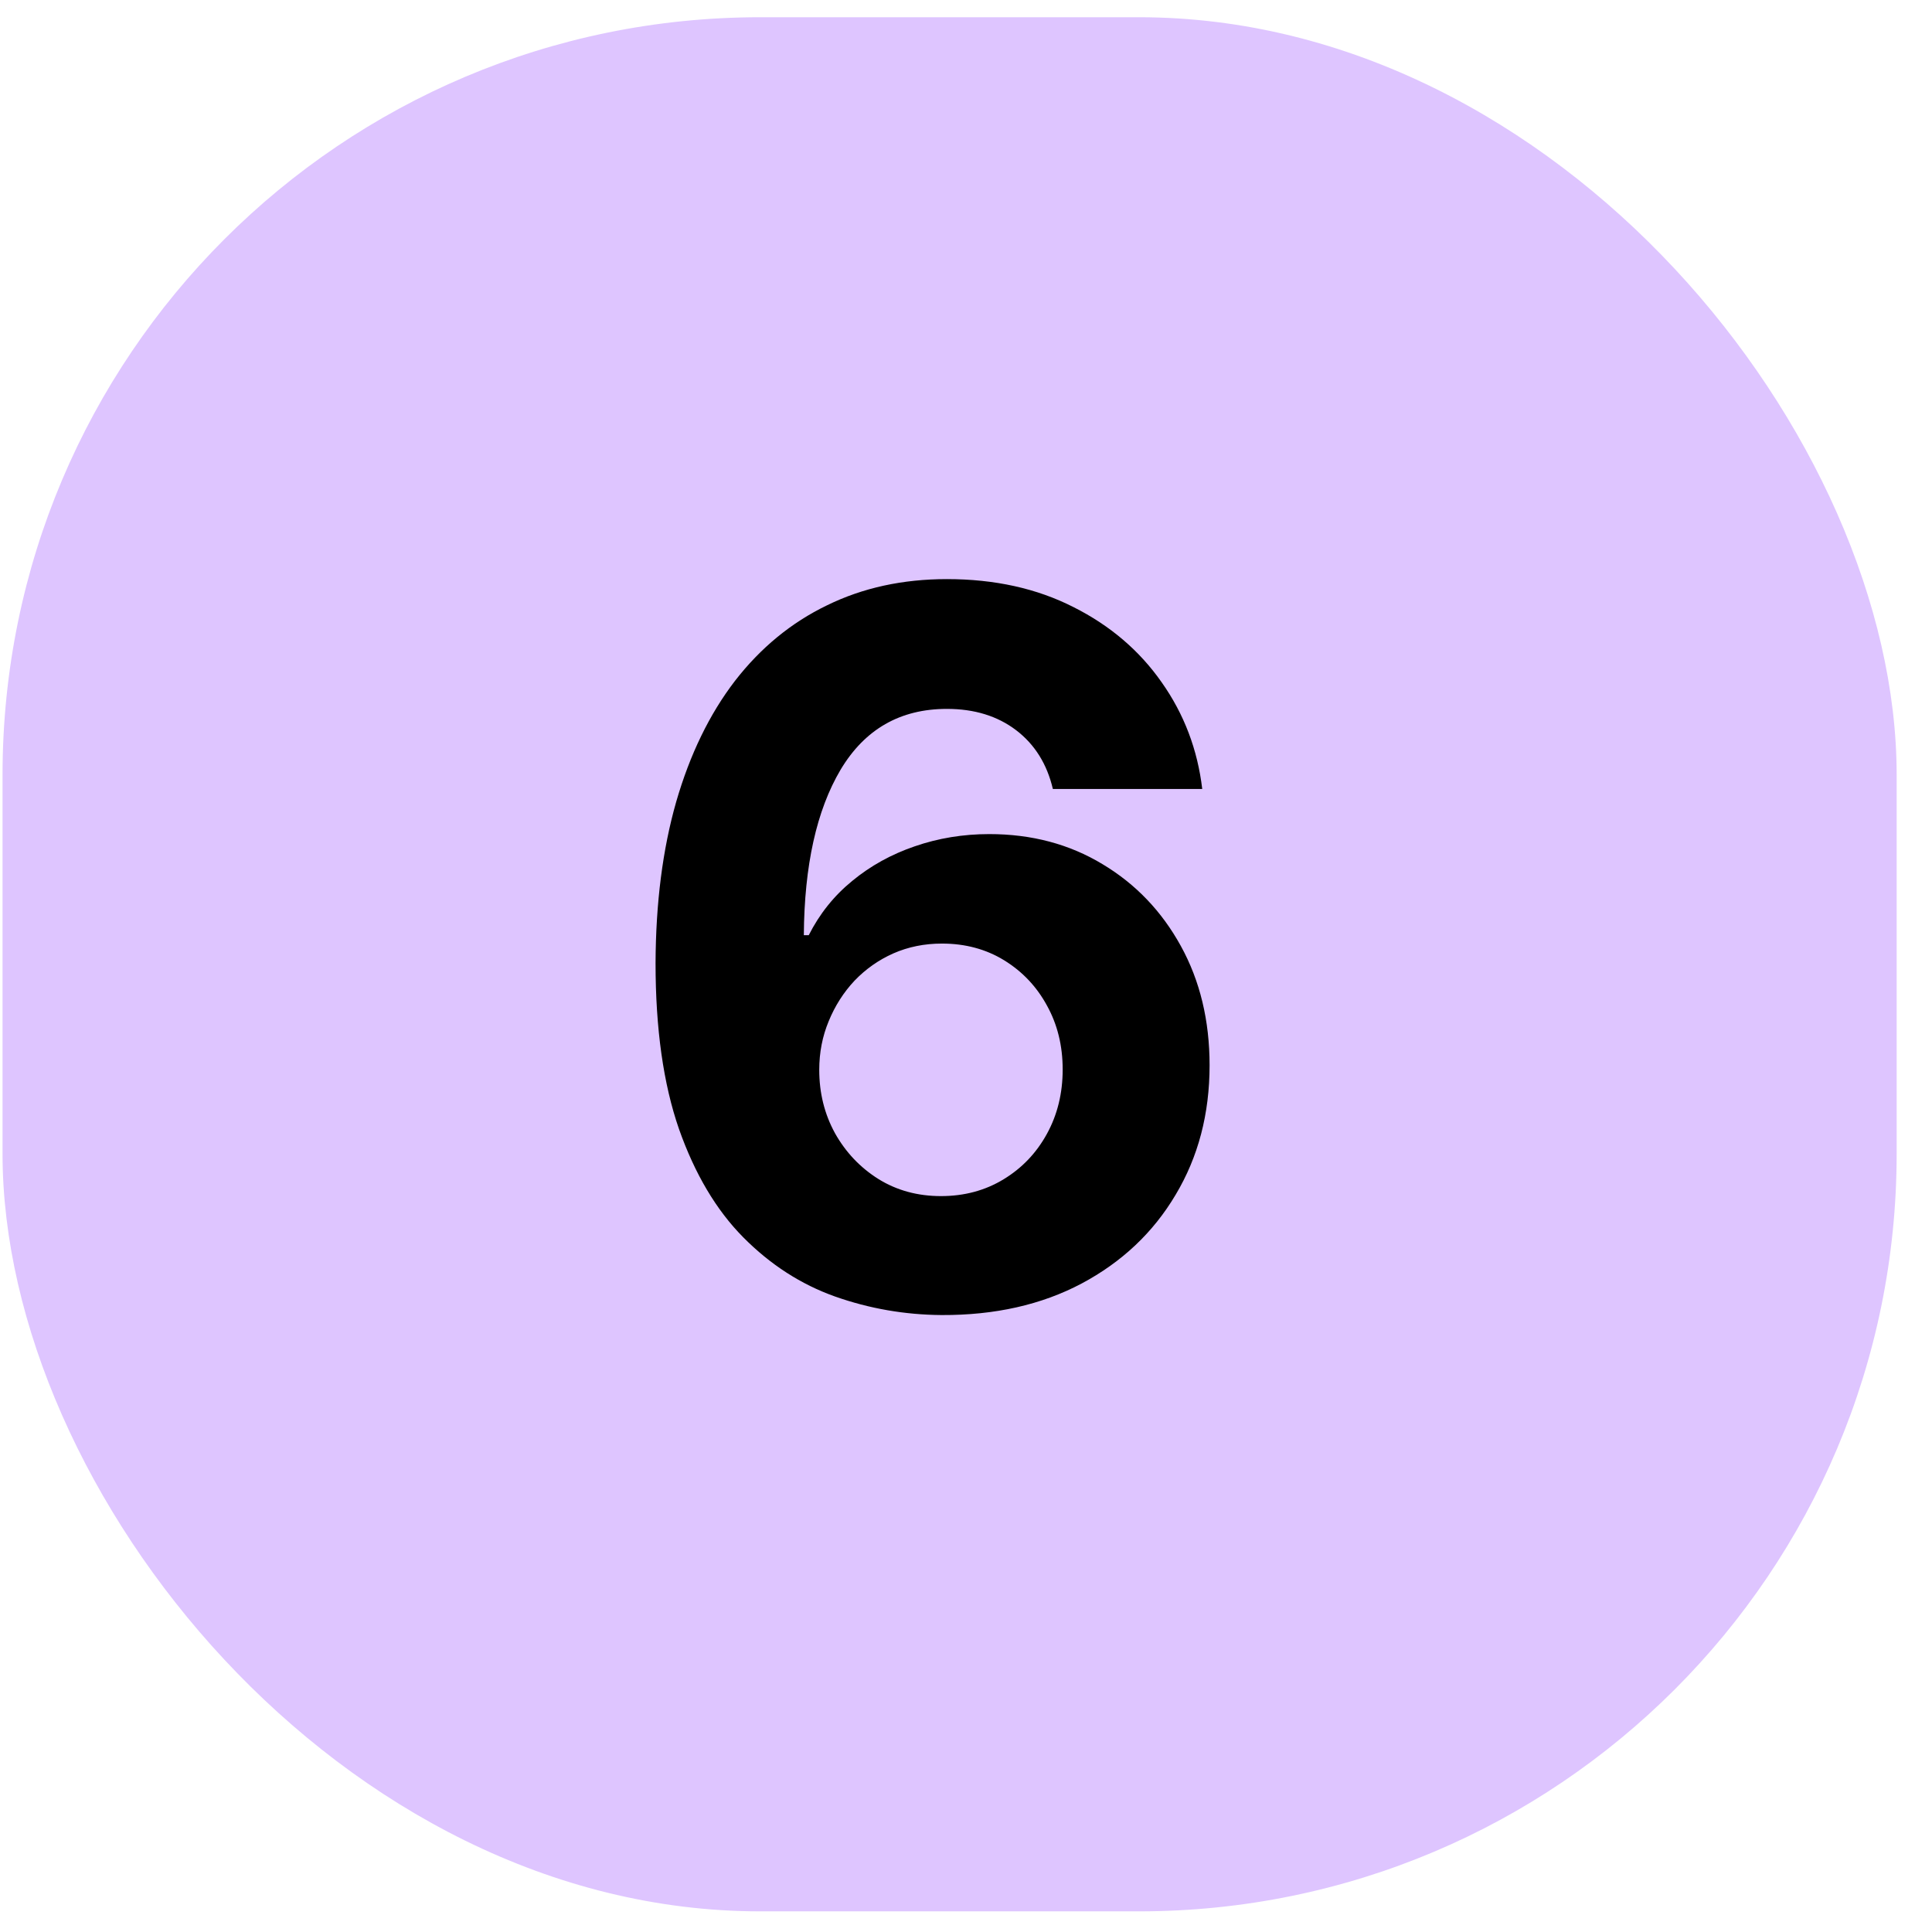
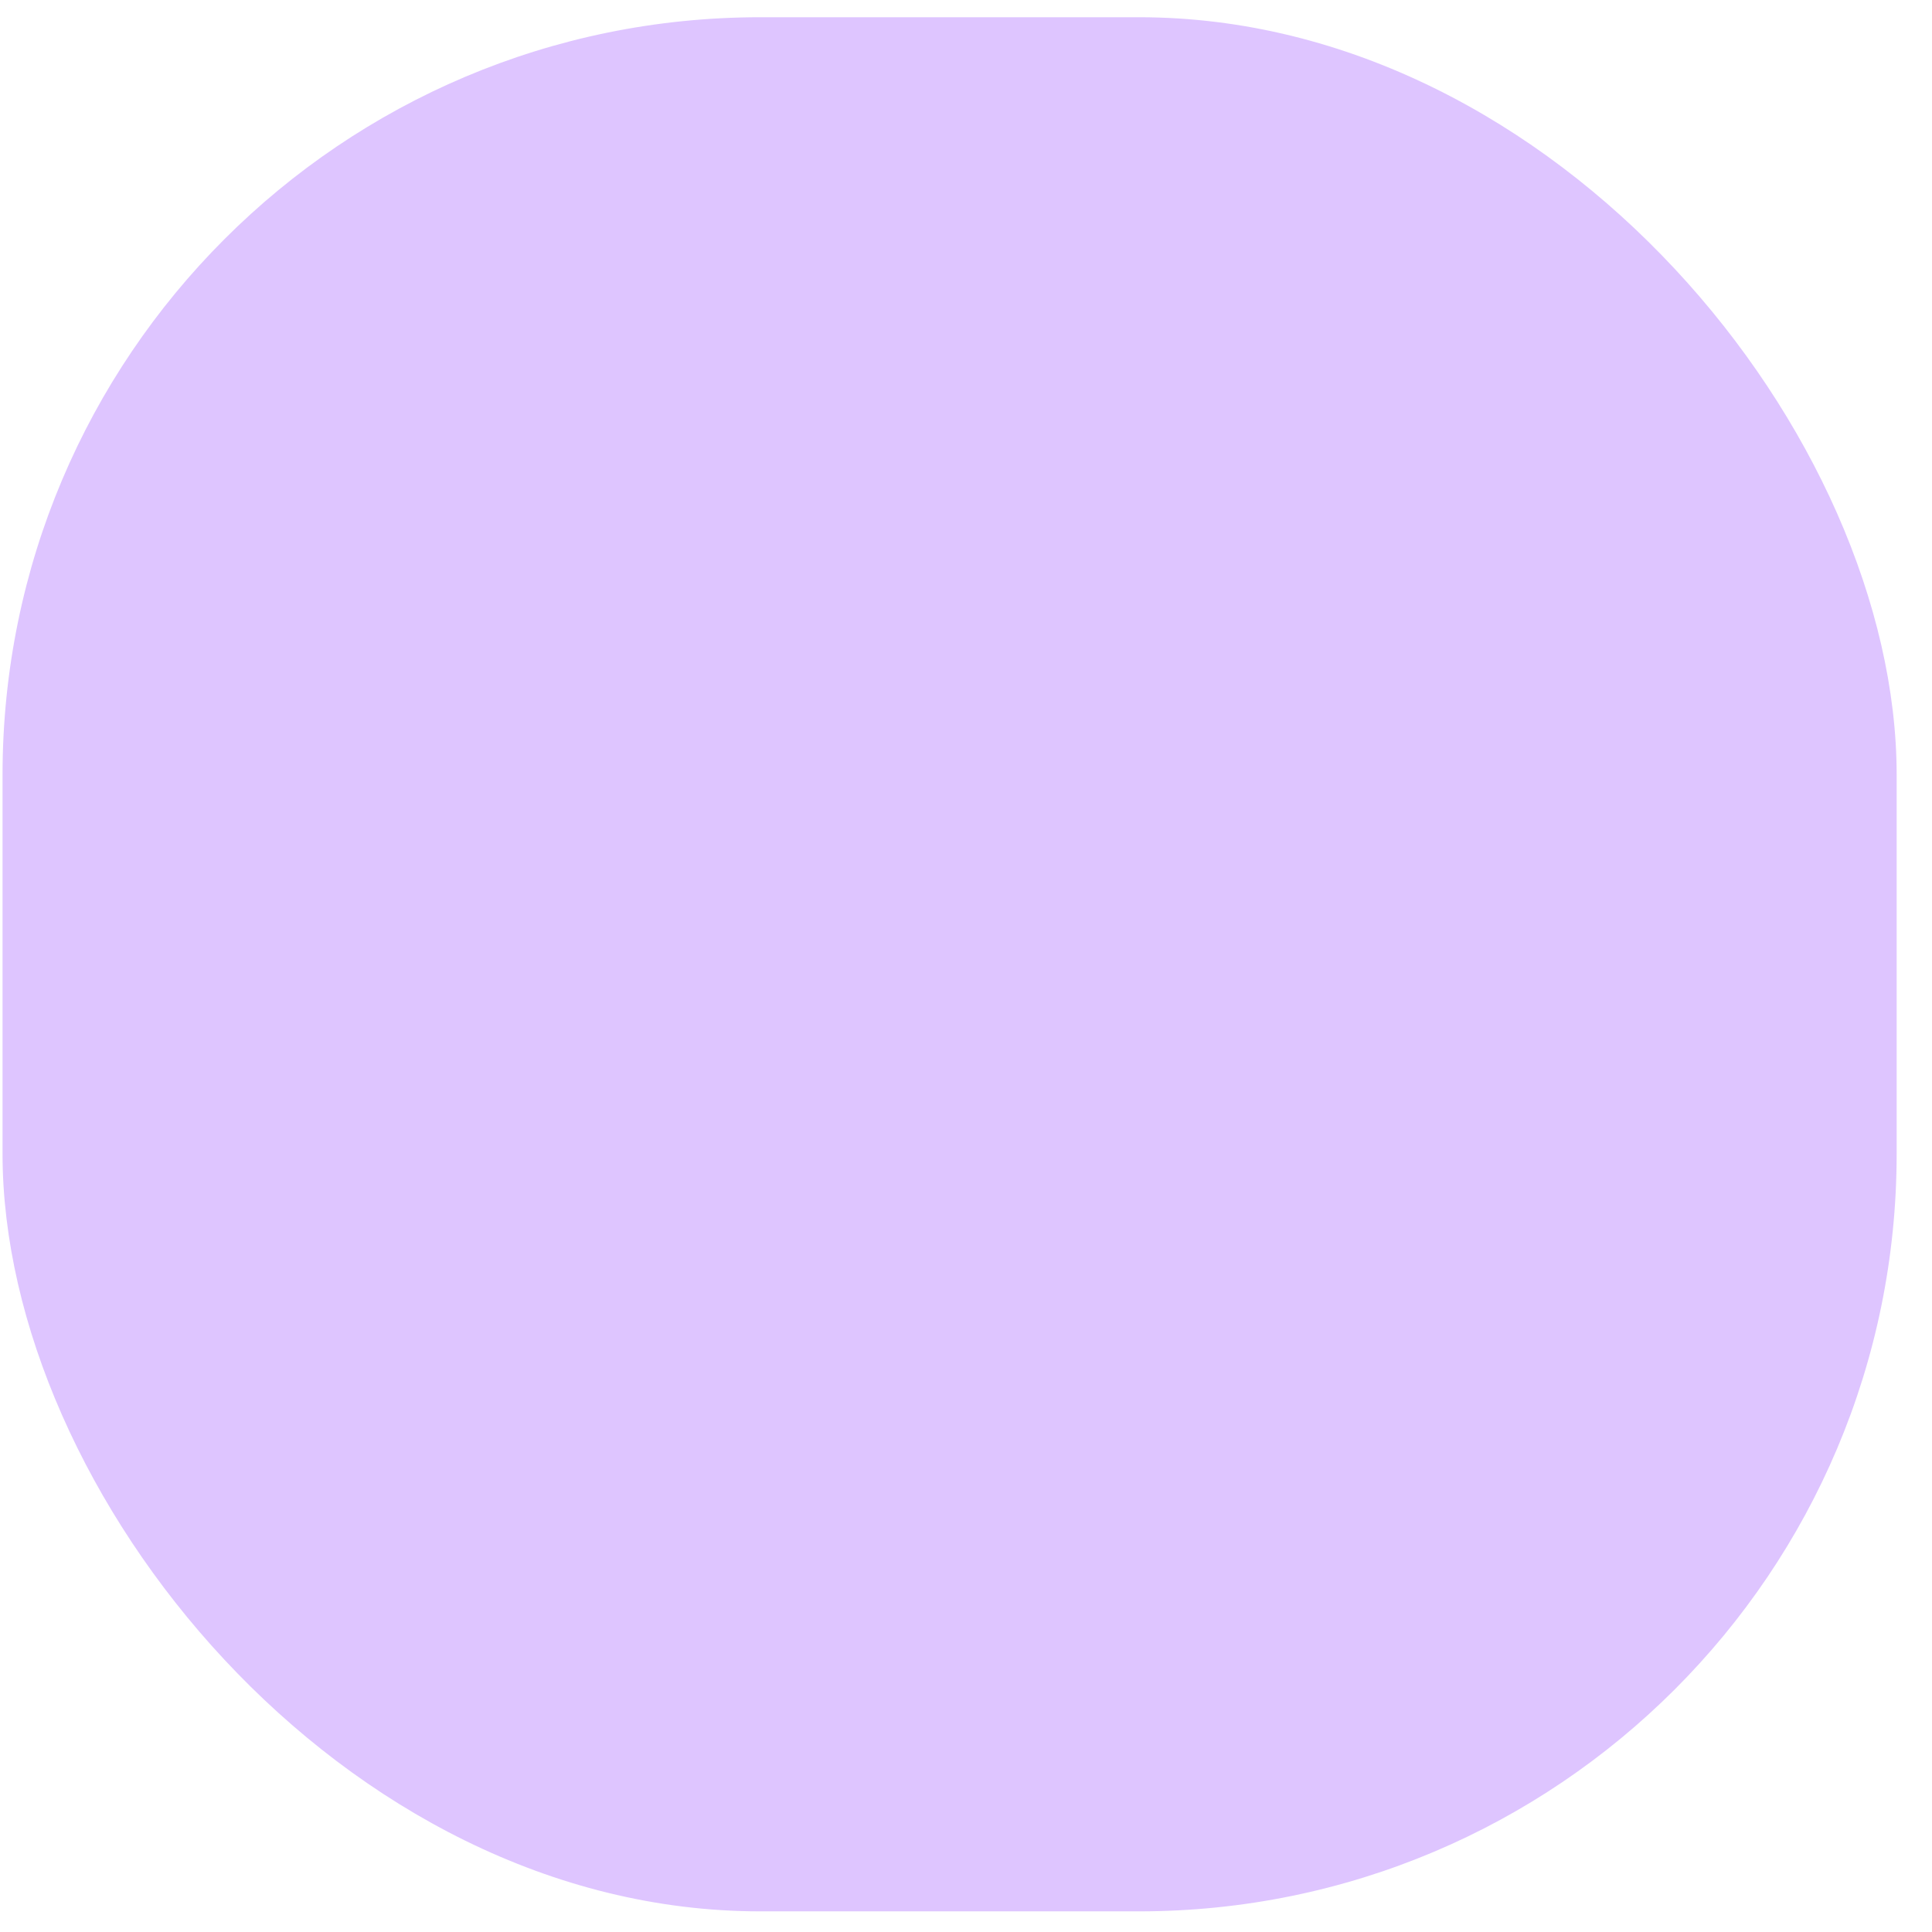
<svg xmlns="http://www.w3.org/2000/svg" width="51" height="51" viewBox="0 0 51 51" fill="none">
  <rect x="0.067" y="0.455" width="50" height="50" rx="20" fill="#DEC5FF" />
-   <path d="M24.857 34.714C23.885 34.707 22.946 34.544 22.041 34.224C21.142 33.904 20.336 33.384 19.622 32.664C18.908 31.944 18.342 30.99 17.923 29.802C17.511 28.614 17.305 27.155 17.305 25.425C17.311 23.837 17.492 22.418 17.849 21.169C18.212 19.913 18.73 18.848 19.401 17.974C20.078 17.1 20.887 16.435 21.829 15.98C22.77 15.518 23.826 15.287 24.996 15.287C26.258 15.287 27.372 15.534 28.338 16.026C29.304 16.512 30.08 17.174 30.665 18.011C31.256 18.848 31.613 19.787 31.736 20.827H27.793C27.639 20.169 27.316 19.652 26.824 19.276C26.331 18.901 25.722 18.713 24.996 18.713C23.765 18.713 22.829 19.248 22.189 20.319C21.555 21.39 21.232 22.846 21.219 24.687H21.349C21.632 24.127 22.013 23.649 22.494 23.256C22.98 22.855 23.531 22.551 24.146 22.341C24.768 22.126 25.423 22.018 26.113 22.018C27.233 22.018 28.23 22.283 29.104 22.812C29.978 23.335 30.668 24.056 31.172 24.973C31.677 25.89 31.93 26.939 31.93 28.121C31.93 29.402 31.631 30.54 31.034 31.538C30.443 32.535 29.615 33.316 28.55 33.883C27.492 34.443 26.261 34.72 24.857 34.714ZM24.839 31.574C25.454 31.574 26.005 31.427 26.491 31.131C26.978 30.836 27.359 30.436 27.636 29.931C27.913 29.426 28.052 28.86 28.052 28.232C28.052 27.604 27.913 27.041 27.636 26.542C27.365 26.044 26.99 25.647 26.51 25.351C26.03 25.056 25.482 24.908 24.866 24.908C24.405 24.908 23.977 24.994 23.583 25.167C23.195 25.339 22.854 25.579 22.558 25.887C22.269 26.195 22.041 26.552 21.875 26.958C21.709 27.358 21.626 27.786 21.626 28.241C21.626 28.851 21.764 29.408 22.041 29.913C22.324 30.417 22.706 30.82 23.186 31.122C23.672 31.424 24.223 31.574 24.839 31.574Z" fill="black" />
</svg>